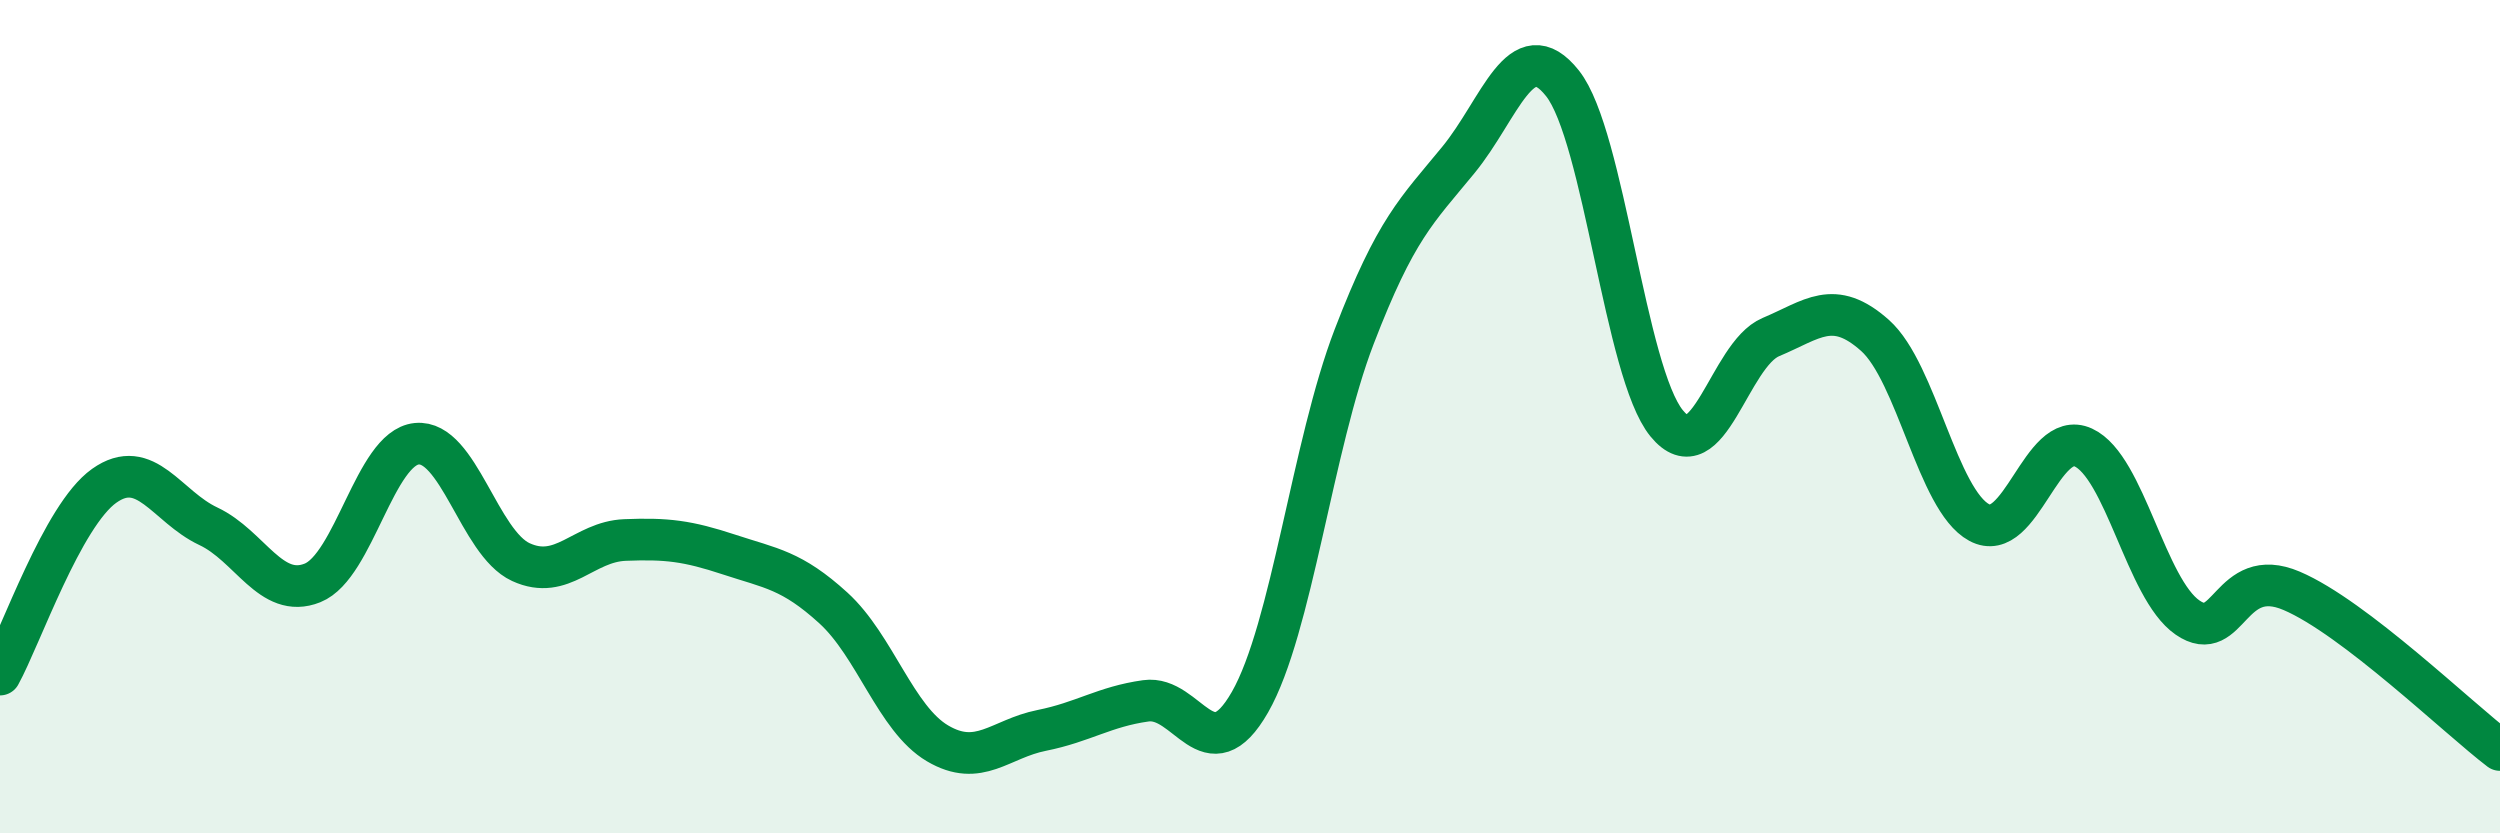
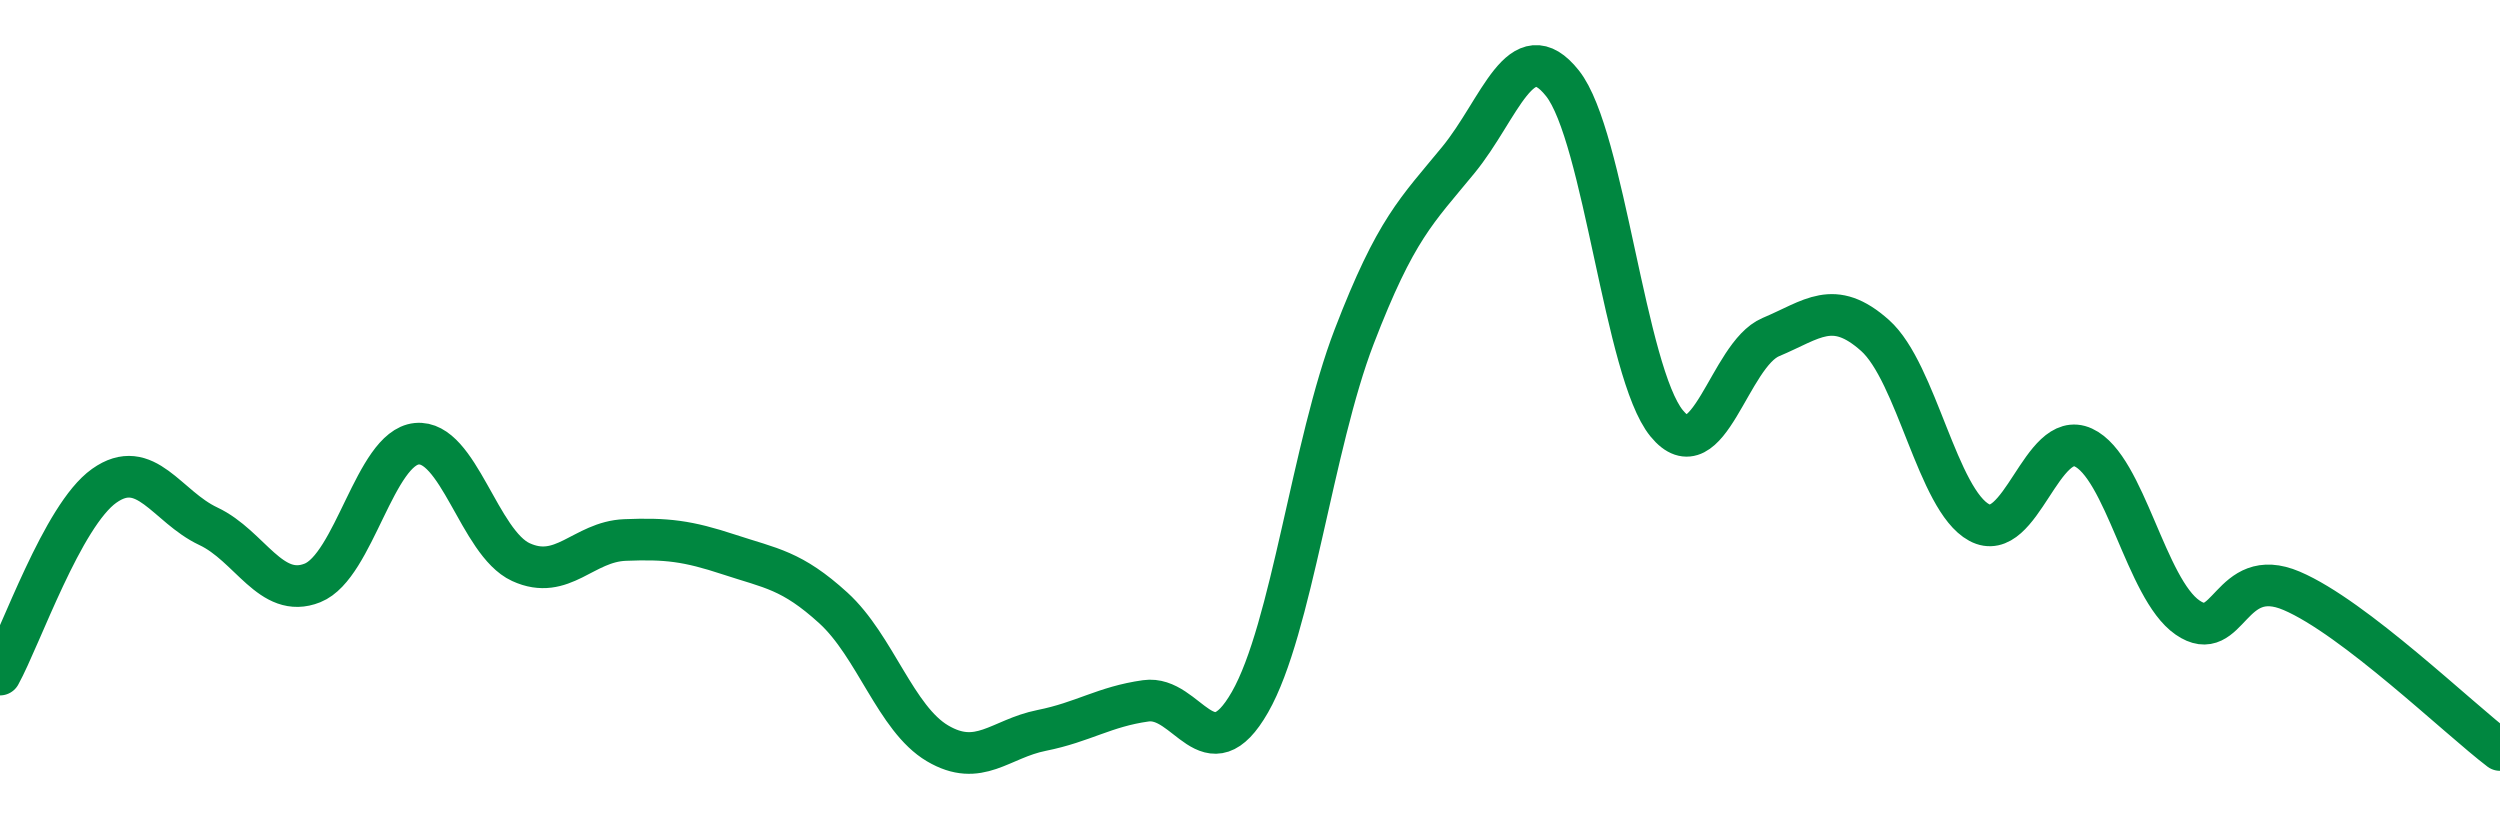
<svg xmlns="http://www.w3.org/2000/svg" width="60" height="20" viewBox="0 0 60 20">
-   <path d="M 0,16.19 C 0.5,15.28 1.5,12.37 2.5,11.66 C 3.5,10.95 4,12.16 5,12.63 C 6,13.1 6.5,14.39 7.5,13.99 C 8.5,13.59 9,10.75 10,10.65 C 11,10.55 11.5,13.03 12.5,13.49 C 13.5,13.95 14,13 15,12.96 C 16,12.92 16.5,12.98 17.5,13.31 C 18.5,13.64 19,13.68 20,14.59 C 21,15.5 21.5,17.25 22.5,17.84 C 23.5,18.43 24,17.73 25,17.53 C 26,17.33 26.5,16.96 27.5,16.82 C 28.5,16.68 29,18.6 30,16.85 C 31,15.1 31.5,10.68 32.5,8.08 C 33.5,5.48 34,5.06 35,3.84 C 36,2.62 36.5,0.74 37.5,2 C 38.5,3.26 39,8.94 40,10.16 C 41,11.38 41.5,8.51 42.5,8.09 C 43.5,7.67 44,7.16 45,8.05 C 46,8.94 46.5,12 47.5,12.54 C 48.5,13.08 49,10.28 50,10.74 C 51,11.2 51.5,14.13 52.5,14.82 C 53.5,15.51 53.5,13.54 55,14.18 C 56.5,14.82 59,17.24 60,18L60 20L0 20Z" fill="#008740" opacity="0.1" stroke-linecap="round" stroke-linejoin="round" />
  <path d="M 0,16.19 C 0.5,15.28 1.5,12.37 2.5,11.66 C 3.5,10.95 4,12.16 5,12.63 C 6,13.1 6.5,14.39 7.5,13.99 C 8.5,13.59 9,10.75 10,10.65 C 11,10.55 11.5,13.03 12.5,13.49 C 13.5,13.95 14,13 15,12.96 C 16,12.92 16.5,12.98 17.5,13.31 C 18.5,13.64 19,13.68 20,14.59 C 21,15.5 21.5,17.25 22.5,17.84 C 23.5,18.43 24,17.73 25,17.53 C 26,17.33 26.5,16.96 27.5,16.82 C 28.5,16.68 29,18.6 30,16.85 C 31,15.1 31.5,10.68 32.5,8.08 C 33.5,5.48 34,5.06 35,3.84 C 36,2.62 36.5,0.74 37.5,2 C 38.5,3.26 39,8.94 40,10.16 C 41,11.38 41.5,8.51 42.5,8.09 C 43.5,7.67 44,7.16 45,8.05 C 46,8.94 46.5,12 47.5,12.54 C 48.5,13.08 49,10.28 50,10.74 C 51,11.2 51.5,14.13 52.5,14.82 C 53.5,15.51 53.5,13.54 55,14.18 C 56.5,14.82 59,17.24 60,18" stroke="#008740" stroke-width="1" fill="none" stroke-linecap="round" stroke-linejoin="round" />
</svg>